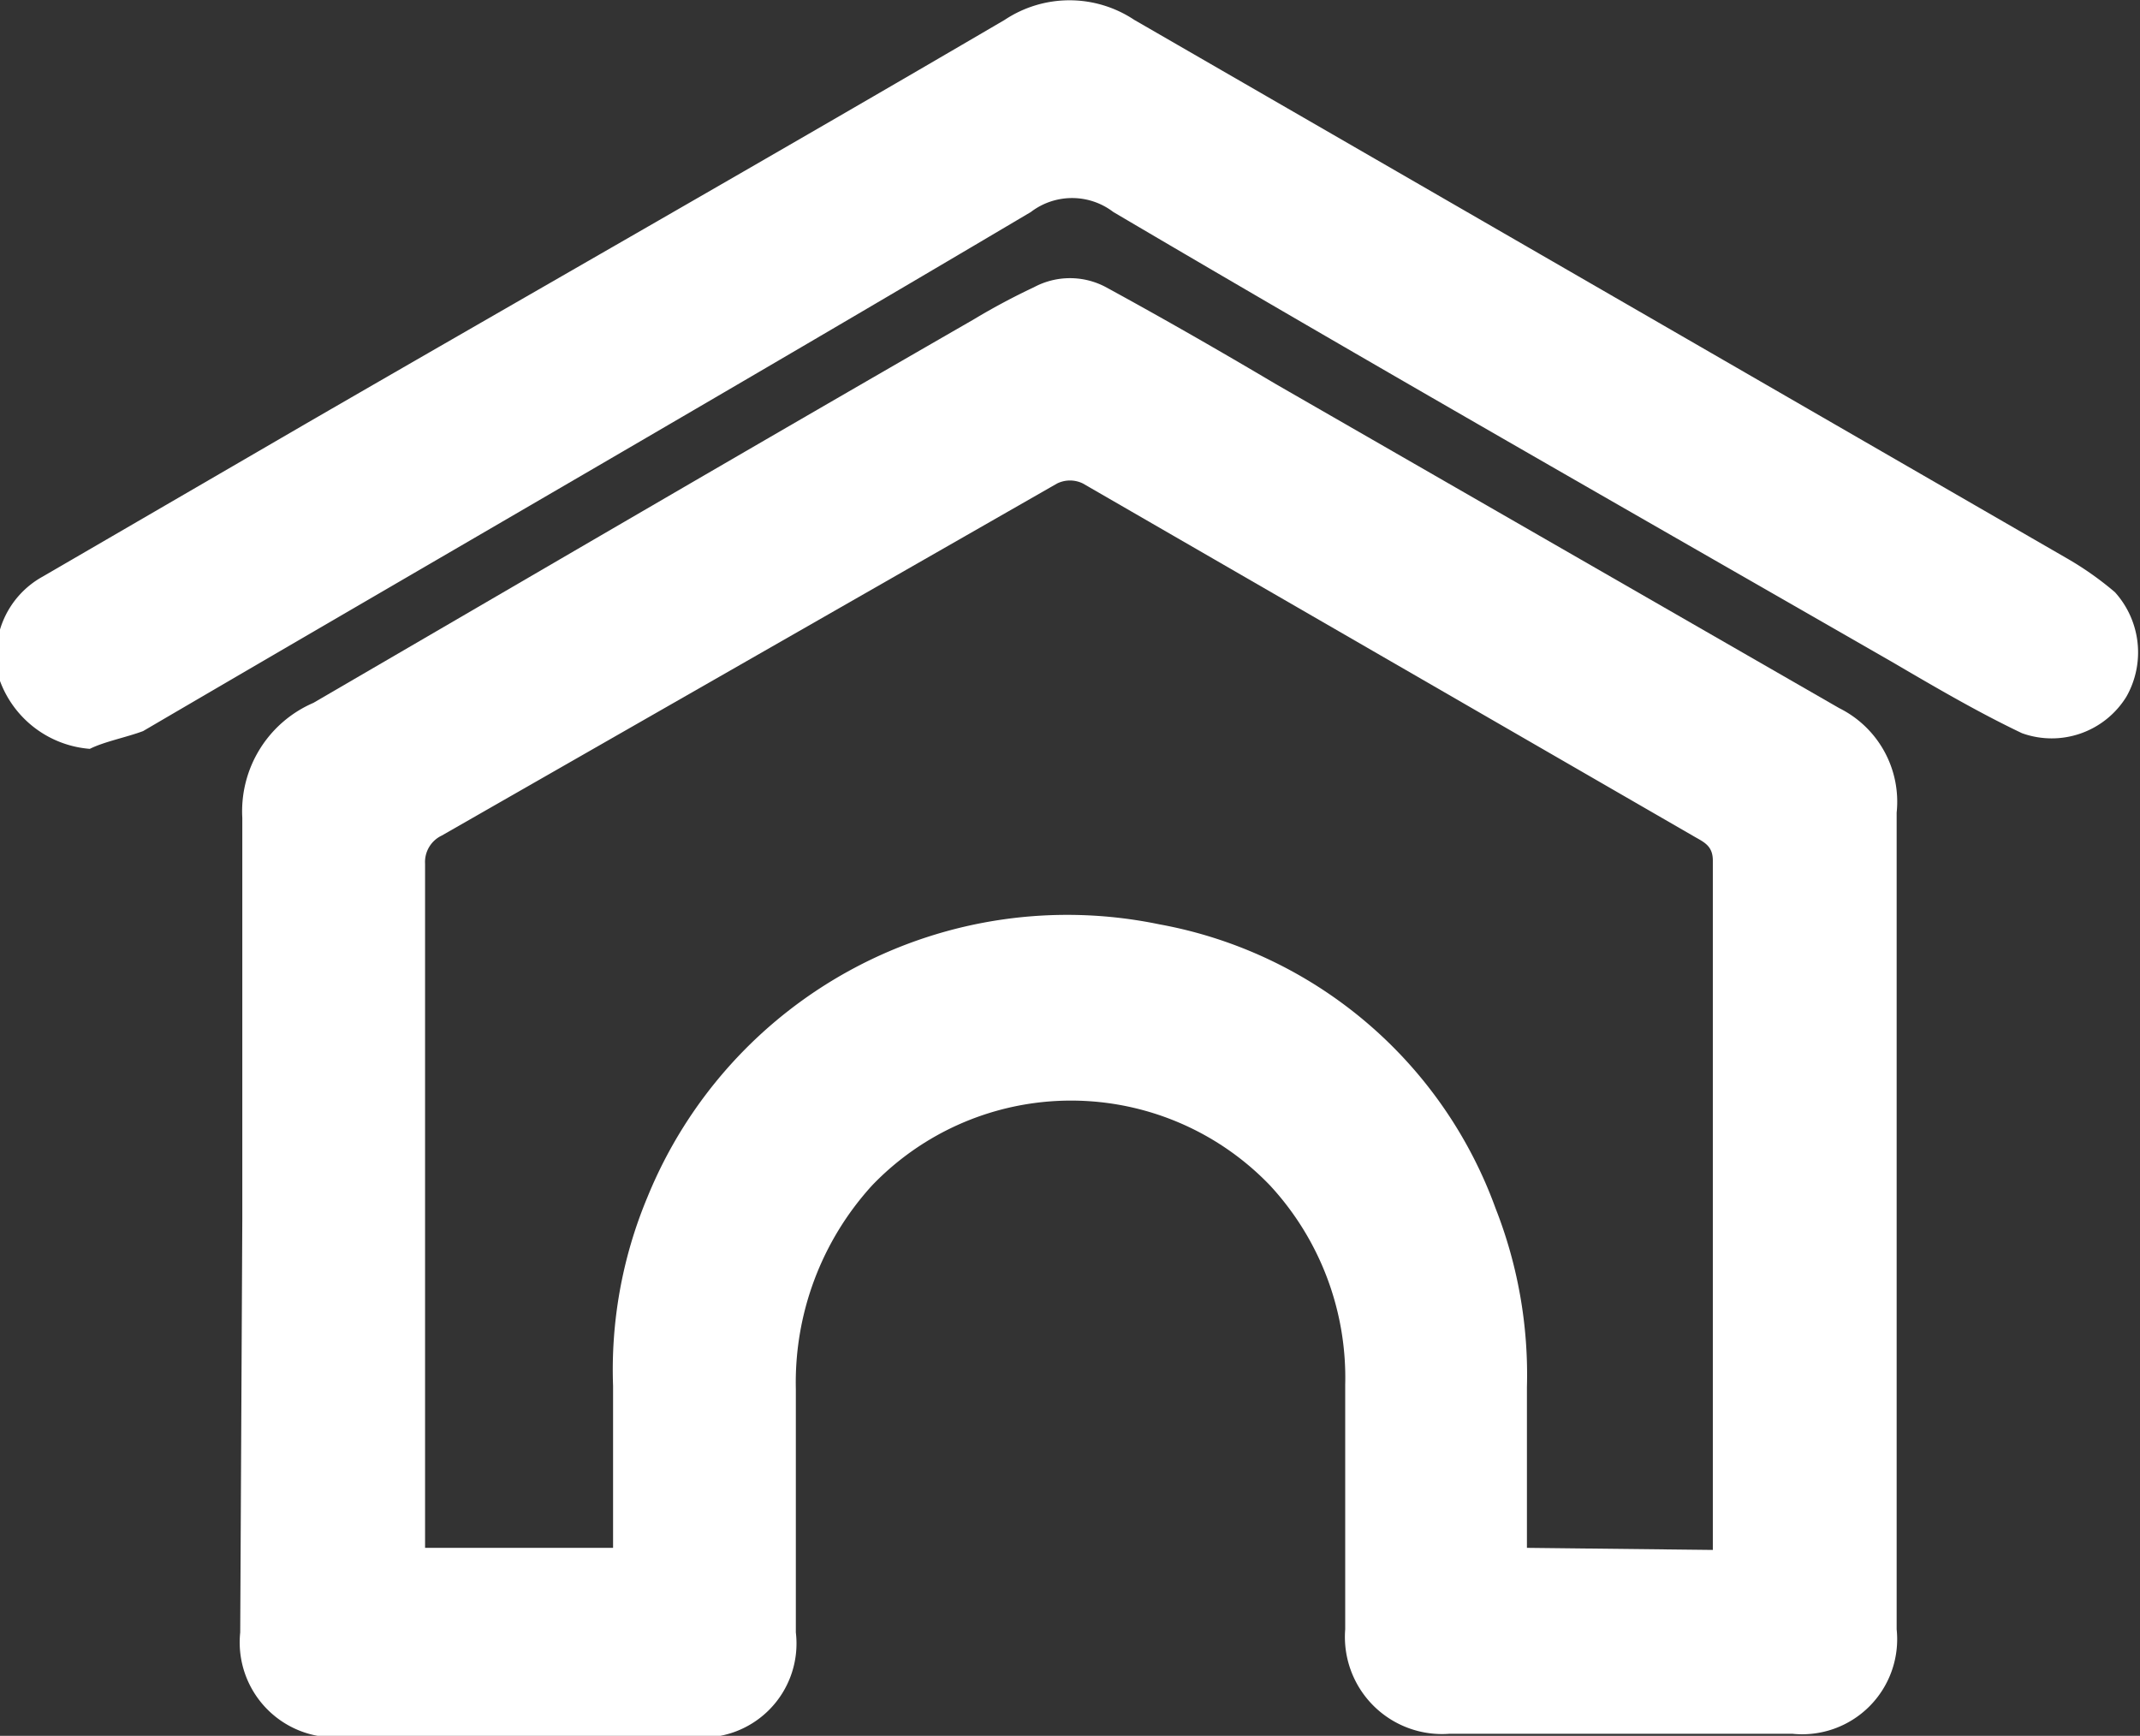
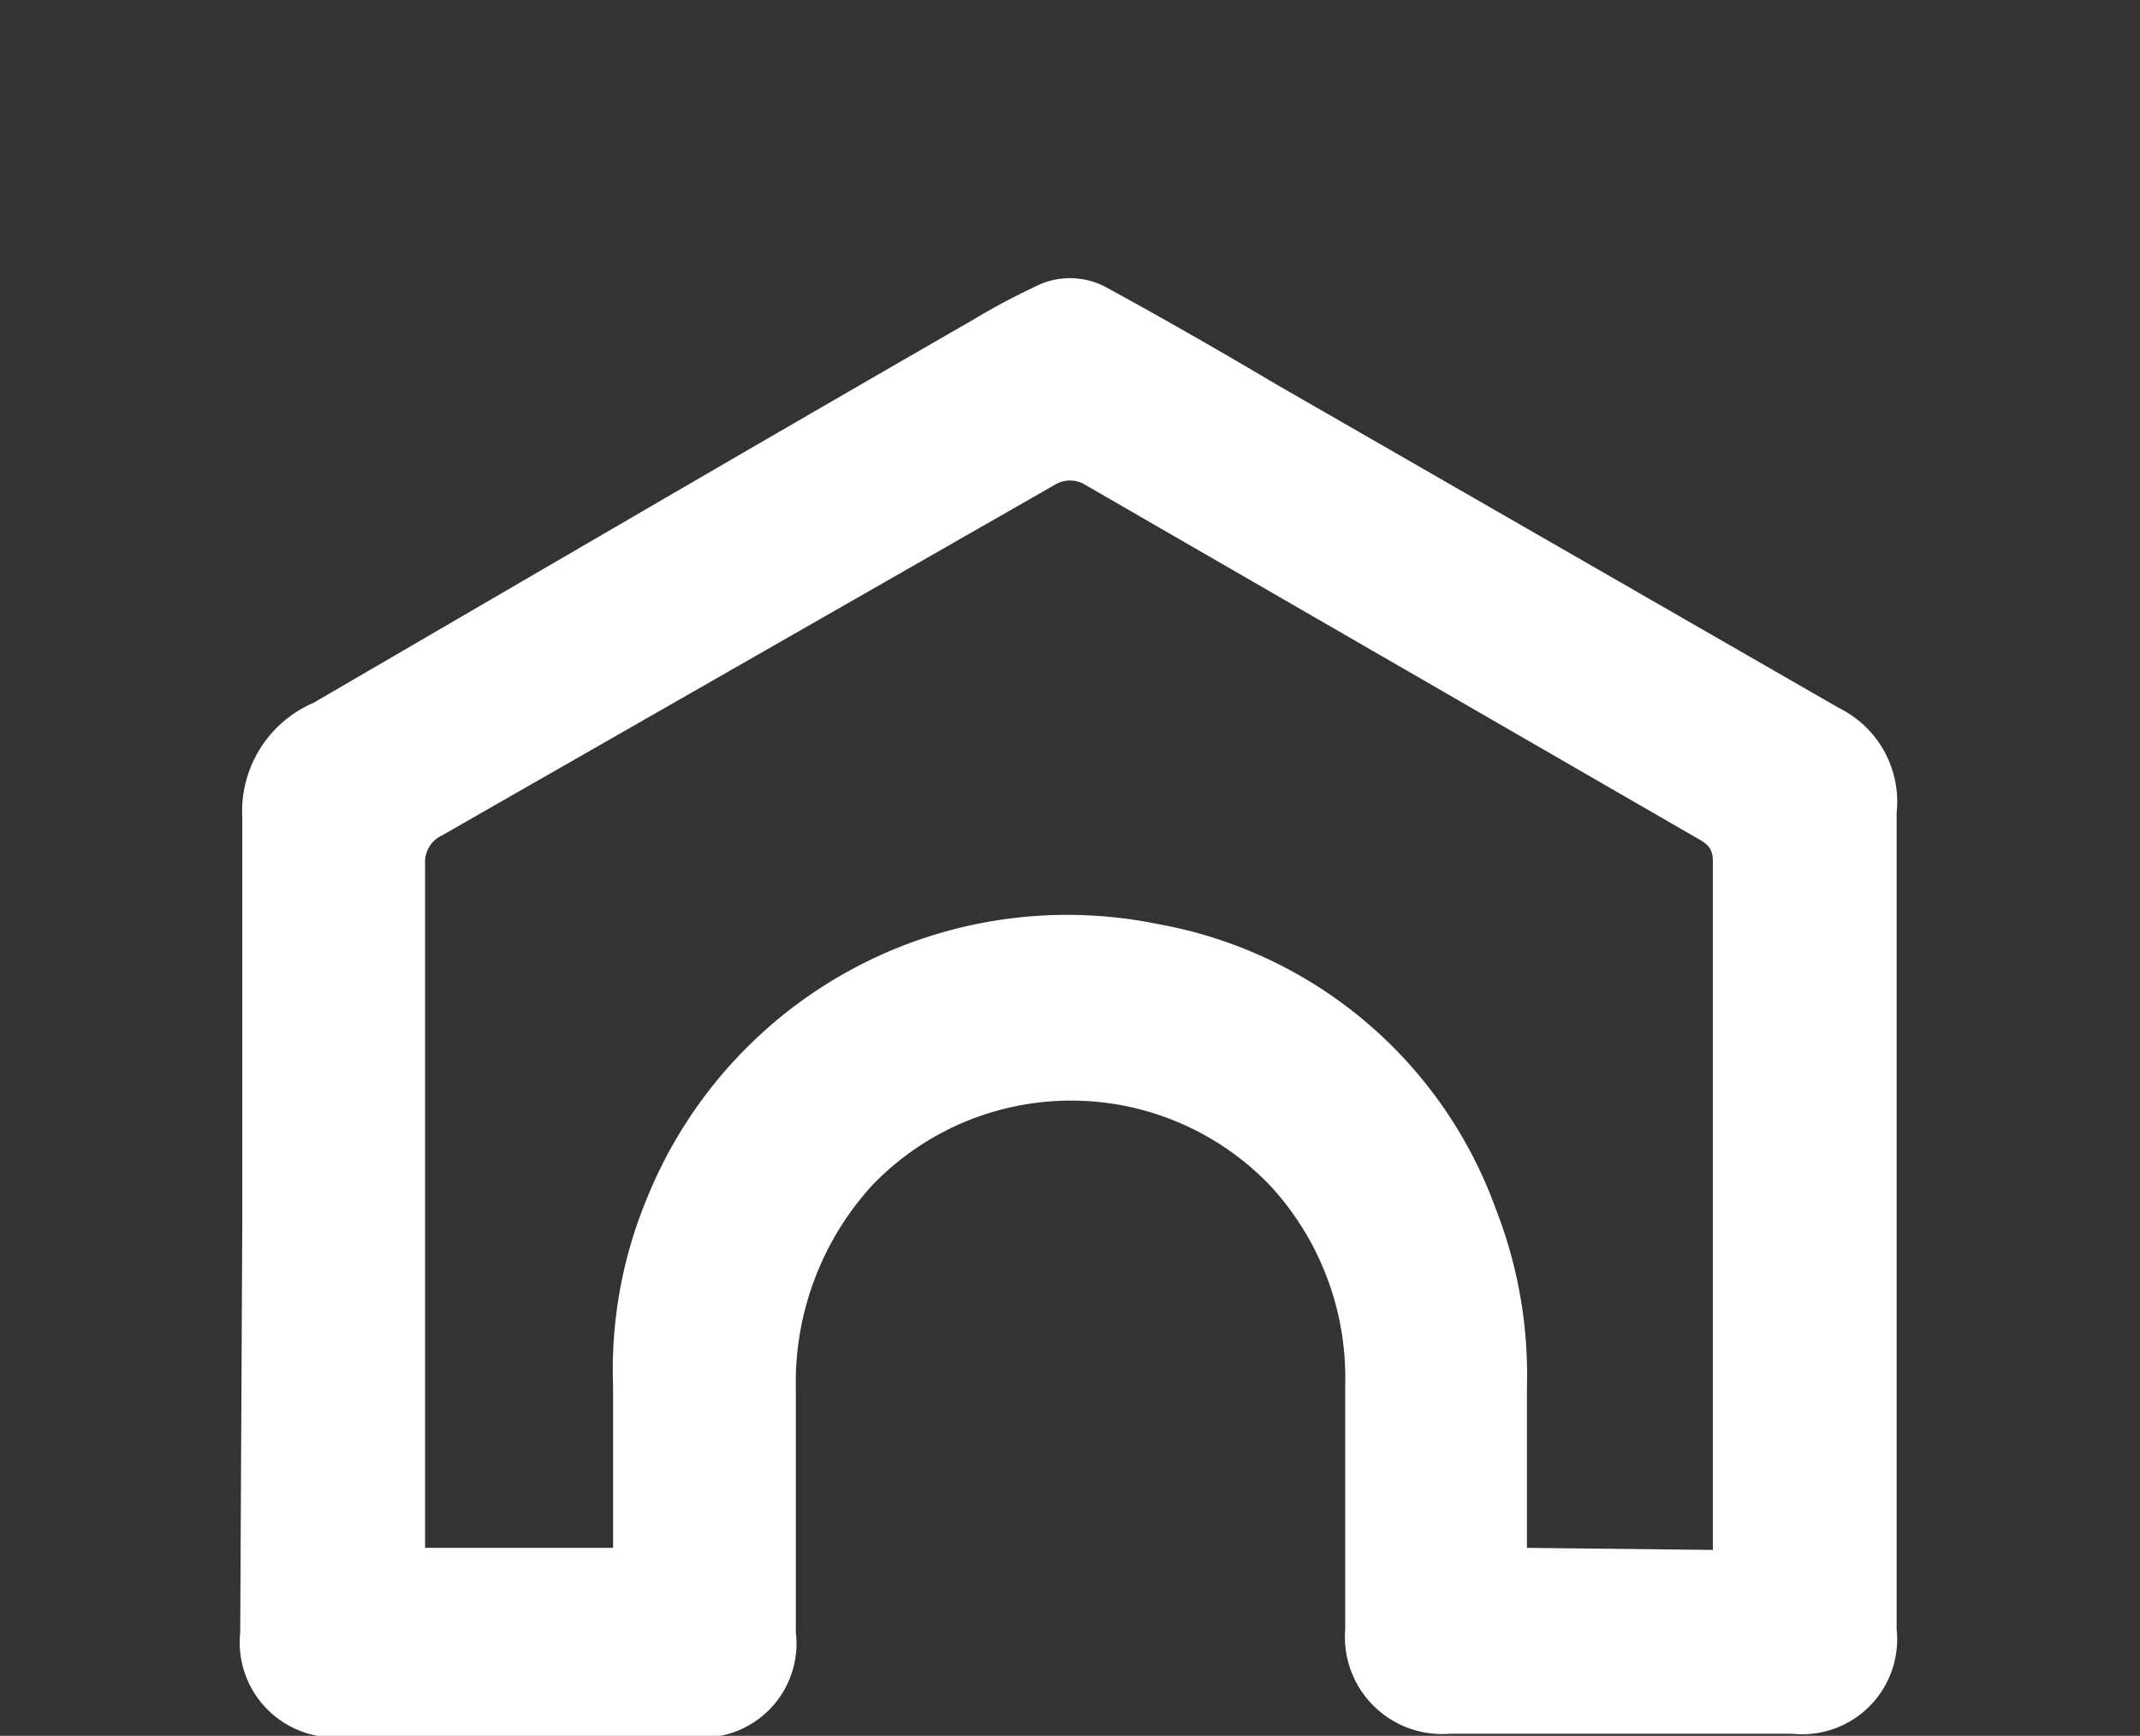
<svg xmlns="http://www.w3.org/2000/svg" viewBox="0 0 20.49 16.62">
  <rect x="0" y="0" width="20.49" height="16.62" fill="#333333" stroke="none" />
  <defs>
    <style>.cls-1{fill:#fff}</style>
  </defs>
  <g id="Layer_2" data-name="Layer 2">
    <g id="Inicio_2" data-name="Inicio 2">
      <path class="cls-1" d="M2.32 11.67V7.83A1.13 1.13 0 013 6.73c2.08-1.21 4.2-2.45 6.32-3.67a6.45 6.45 0 01.58-.31.73.73 0 01.69 0c.55.3 1.09.61 1.63.93l5.39 3.1a1 1 0 01.55 1v7.82a.91.91 0 01-1 1h-3.28a.93.93 0 01-1-1v-2.34a2.71 2.71 0 00-.72-1.91 2.64 2.64 0 00-3.81 0 2.8 2.8 0 00-.73 1.95v2.33a.9.9 0 01-1 1H3.3a.91.91 0 01-1-1zm14.08 3.17v-6.6c0-.13-.07-.17-.16-.22l-5.87-3.39a.28.28 0 00-.25 0L4.23 8a.28.28 0 00-.16.27v6.55h1.8v-1.55a4.28 4.28 0 01.33-1.81 4.34 4.34 0 014.9-2.61 4.23 4.23 0 013.22 2.72 4.35 4.35 0 01.3 1.71v1.54z" />
-       <path class="cls-1" d="M.86 7.17A1 1 0 010 6.52a.86.86 0 01.41-1l2.53-1.47C5.17 2.76 7.4 1.49 9.62.19a1.12 1.12 0 011.24 0l8.92 5.15a3.06 3.06 0 01.47.33.86.86 0 01.11 1 .84.84 0 01-1 .35c-.42-.2-.83-.44-1.24-.68-2.49-1.43-5-2.86-7.46-4.31a.65.65 0 00-.79 0C7 3.73 4.19 5.35 1.37 7c-.16.06-.37.1-.51.17z" />
    </g>
  </g>
</svg>